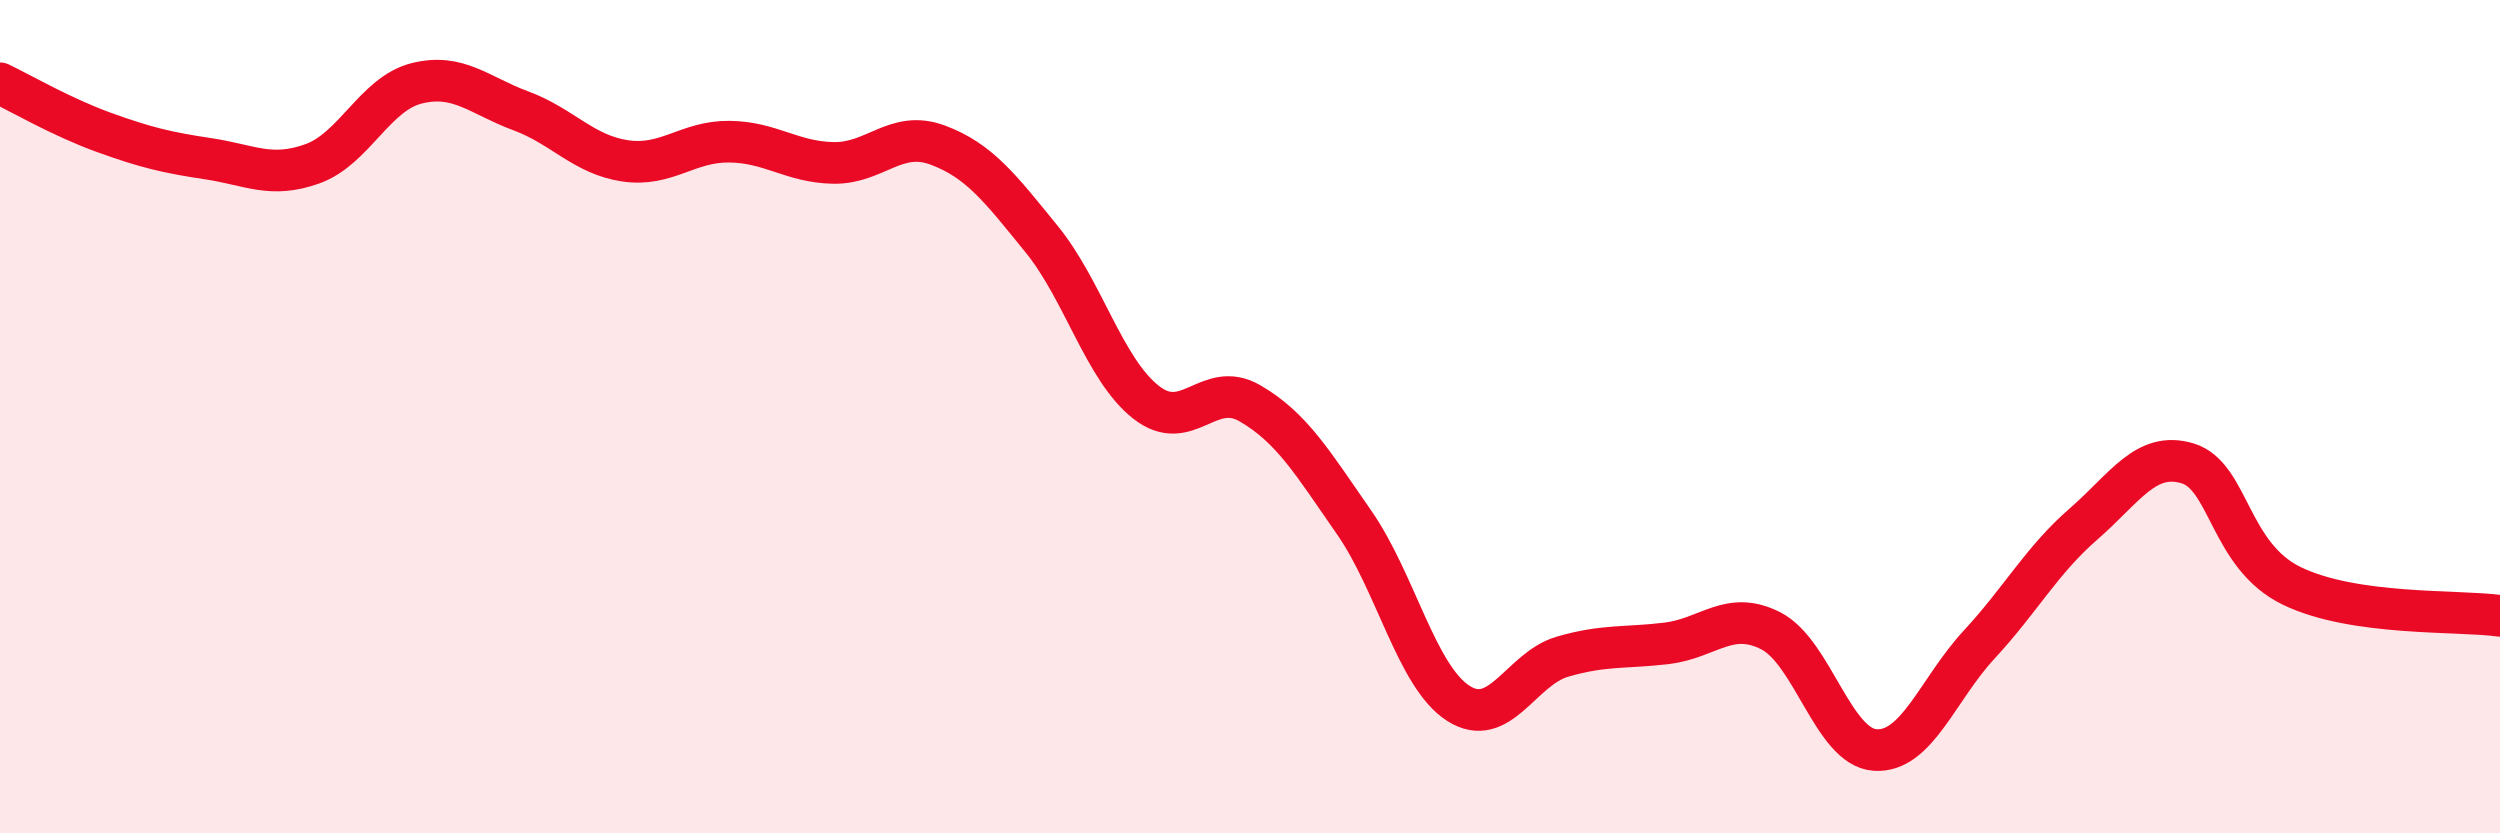
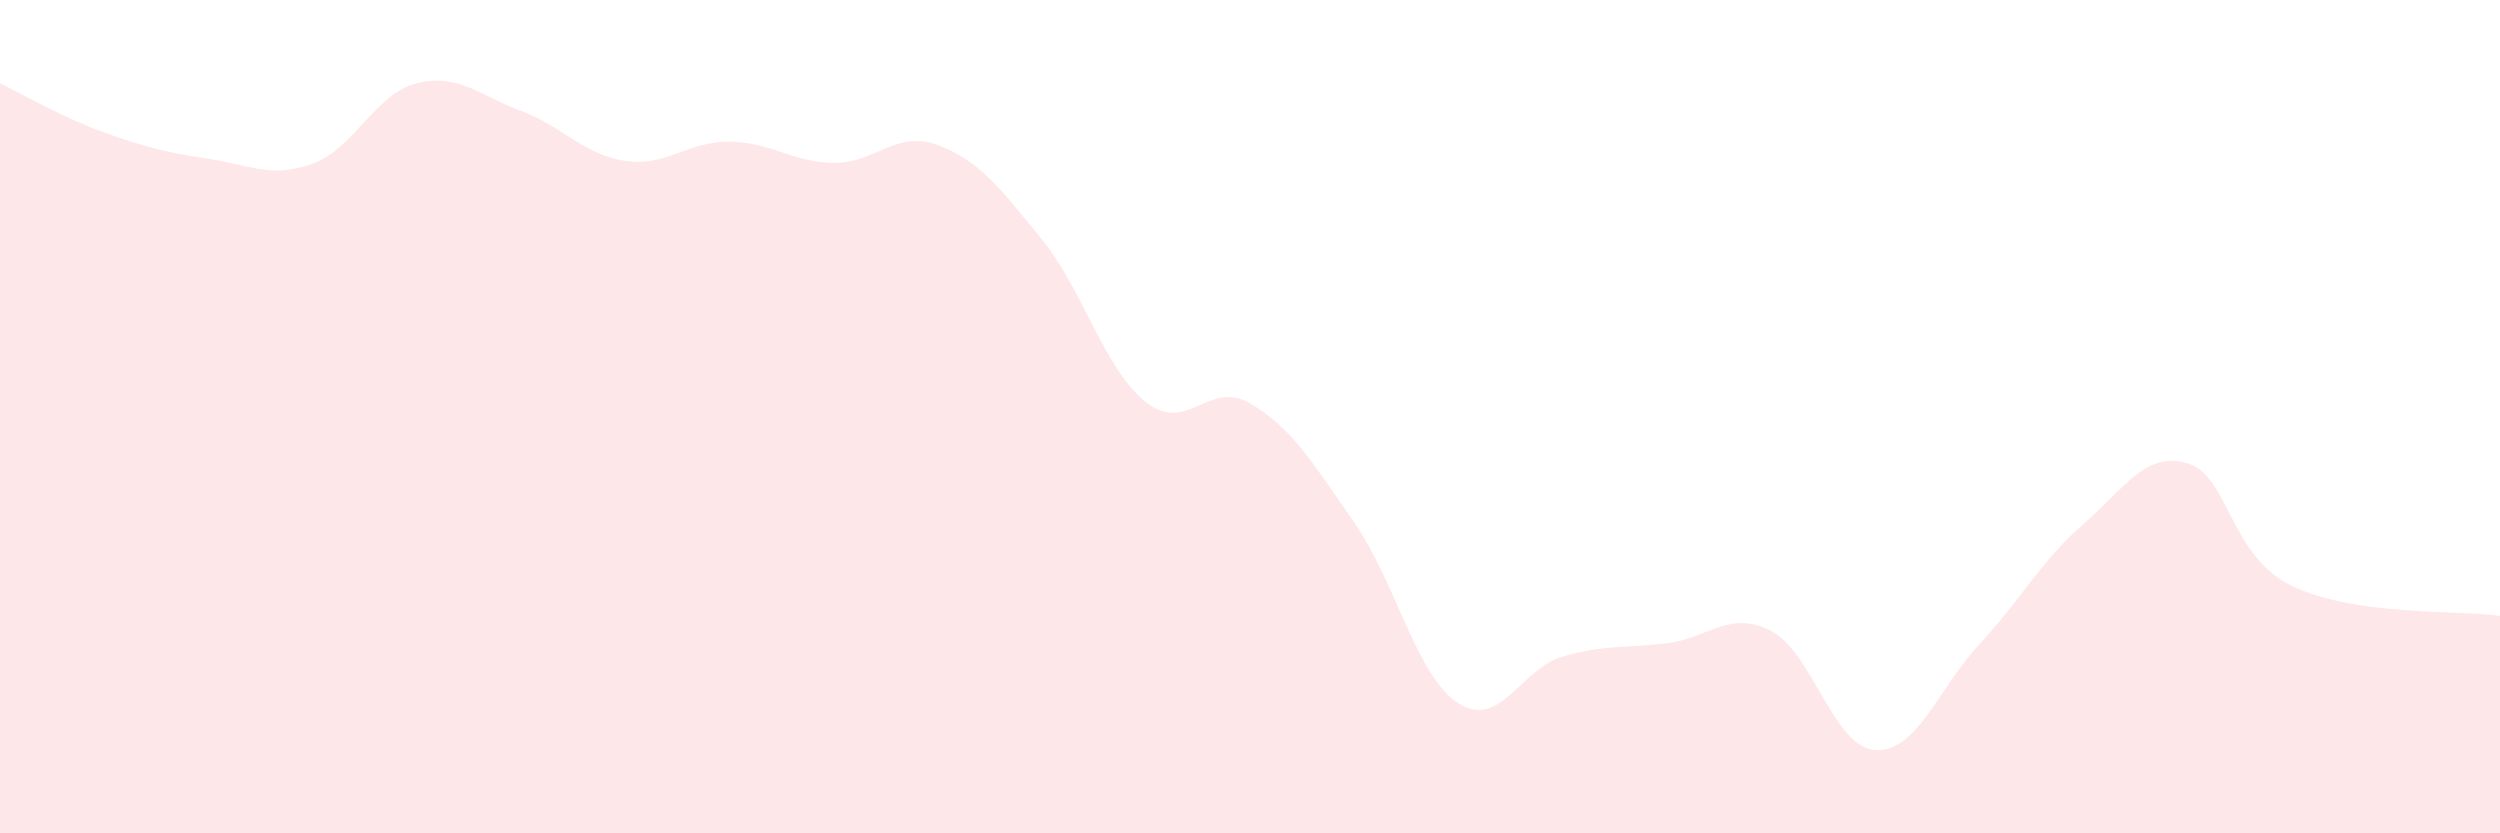
<svg xmlns="http://www.w3.org/2000/svg" width="60" height="20" viewBox="0 0 60 20">
  <path d="M 0,2 C 0.5,2.24 1.5,2.82 2.5,3.18 C 3.5,3.54 4,3.66 5,3.81 C 6,3.96 6.5,4.29 7.5,3.93 C 8.5,3.57 9,2.25 10,2 C 11,1.75 11.5,2.29 12.5,2.66 C 13.5,3.03 14,3.71 15,3.86 C 16,4.01 16.5,3.39 17.5,3.4 C 18.5,3.41 19,3.89 20,3.91 C 21,3.93 21.5,3.11 22.5,3.48 C 23.5,3.85 24,4.51 25,5.74 C 26,6.97 26.5,8.86 27.5,9.65 C 28.5,10.44 29,9.1 30,9.68 C 31,10.26 31.5,11.1 32.5,12.54 C 33.5,13.98 34,16.24 35,16.88 C 36,17.52 36.5,16.05 37.5,15.76 C 38.5,15.47 39,15.56 40,15.44 C 41,15.32 41.5,14.63 42.5,15.14 C 43.5,15.65 44,17.93 45,18 C 46,18.07 46.5,16.55 47.5,15.47 C 48.5,14.39 49,13.45 50,12.58 C 51,11.71 51.5,10.82 52.5,11.12 C 53.5,11.42 53.5,13.33 55,14.06 C 56.5,14.79 59,14.64 60,14.78L60 20L0 20Z" fill="#EB0A25" opacity="0.1" stroke-linecap="round" stroke-linejoin="round" />
-   <path d="M 0,2 C 0.5,2.24 1.5,2.82 2.5,3.18 C 3.5,3.54 4,3.66 5,3.81 C 6,3.96 6.5,4.29 7.5,3.93 C 8.5,3.57 9,2.25 10,2 C 11,1.75 11.5,2.29 12.5,2.66 C 13.5,3.03 14,3.71 15,3.86 C 16,4.01 16.5,3.39 17.5,3.4 C 18.5,3.41 19,3.89 20,3.91 C 21,3.93 21.5,3.11 22.5,3.48 C 23.5,3.85 24,4.51 25,5.74 C 26,6.97 26.5,8.86 27.5,9.65 C 28.5,10.44 29,9.1 30,9.68 C 31,10.26 31.5,11.1 32.5,12.54 C 33.5,13.98 34,16.24 35,16.88 C 36,17.52 36.5,16.05 37.5,15.76 C 38.5,15.47 39,15.56 40,15.44 C 41,15.32 41.5,14.63 42.5,15.14 C 43.5,15.65 44,17.93 45,18 C 46,18.07 46.5,16.55 47.5,15.47 C 48.5,14.39 49,13.45 50,12.58 C 51,11.71 51.5,10.82 52.5,11.12 C 53.5,11.42 53.5,13.33 55,14.06 C 56.5,14.79 59,14.64 60,14.78" stroke="#EB0A25" stroke-width="1" fill="none" stroke-linecap="round" stroke-linejoin="round" />
</svg>